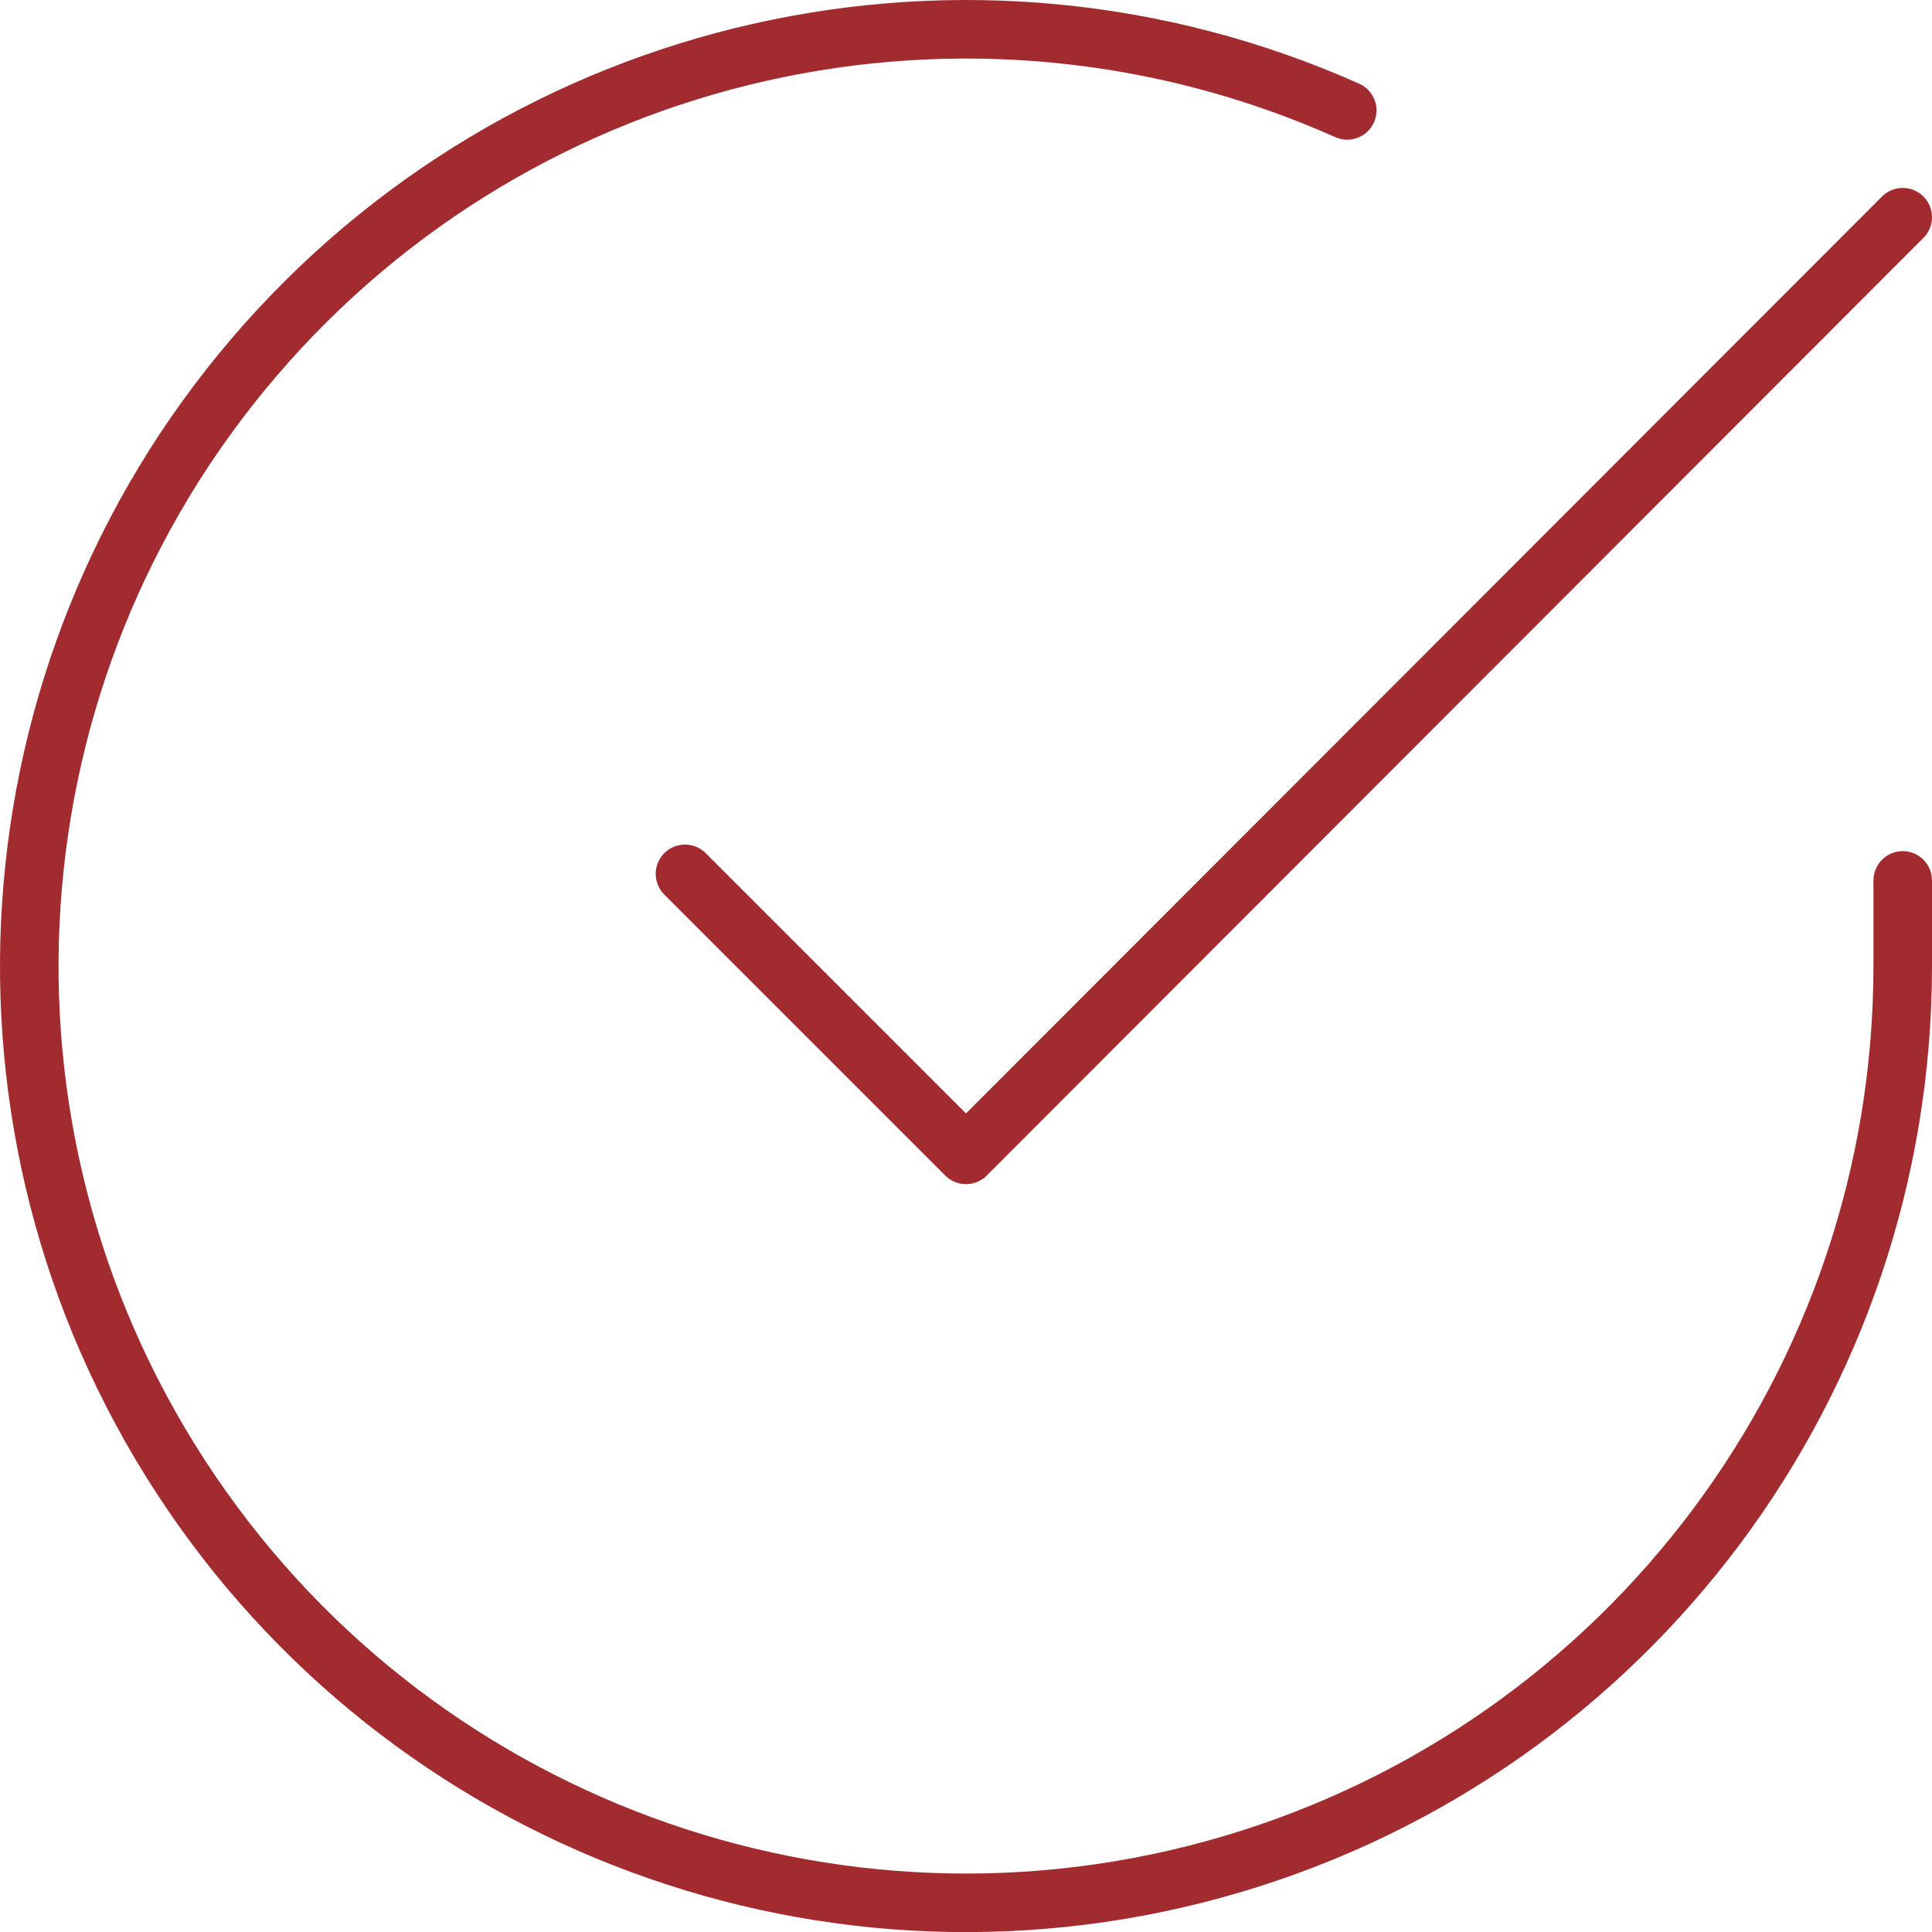
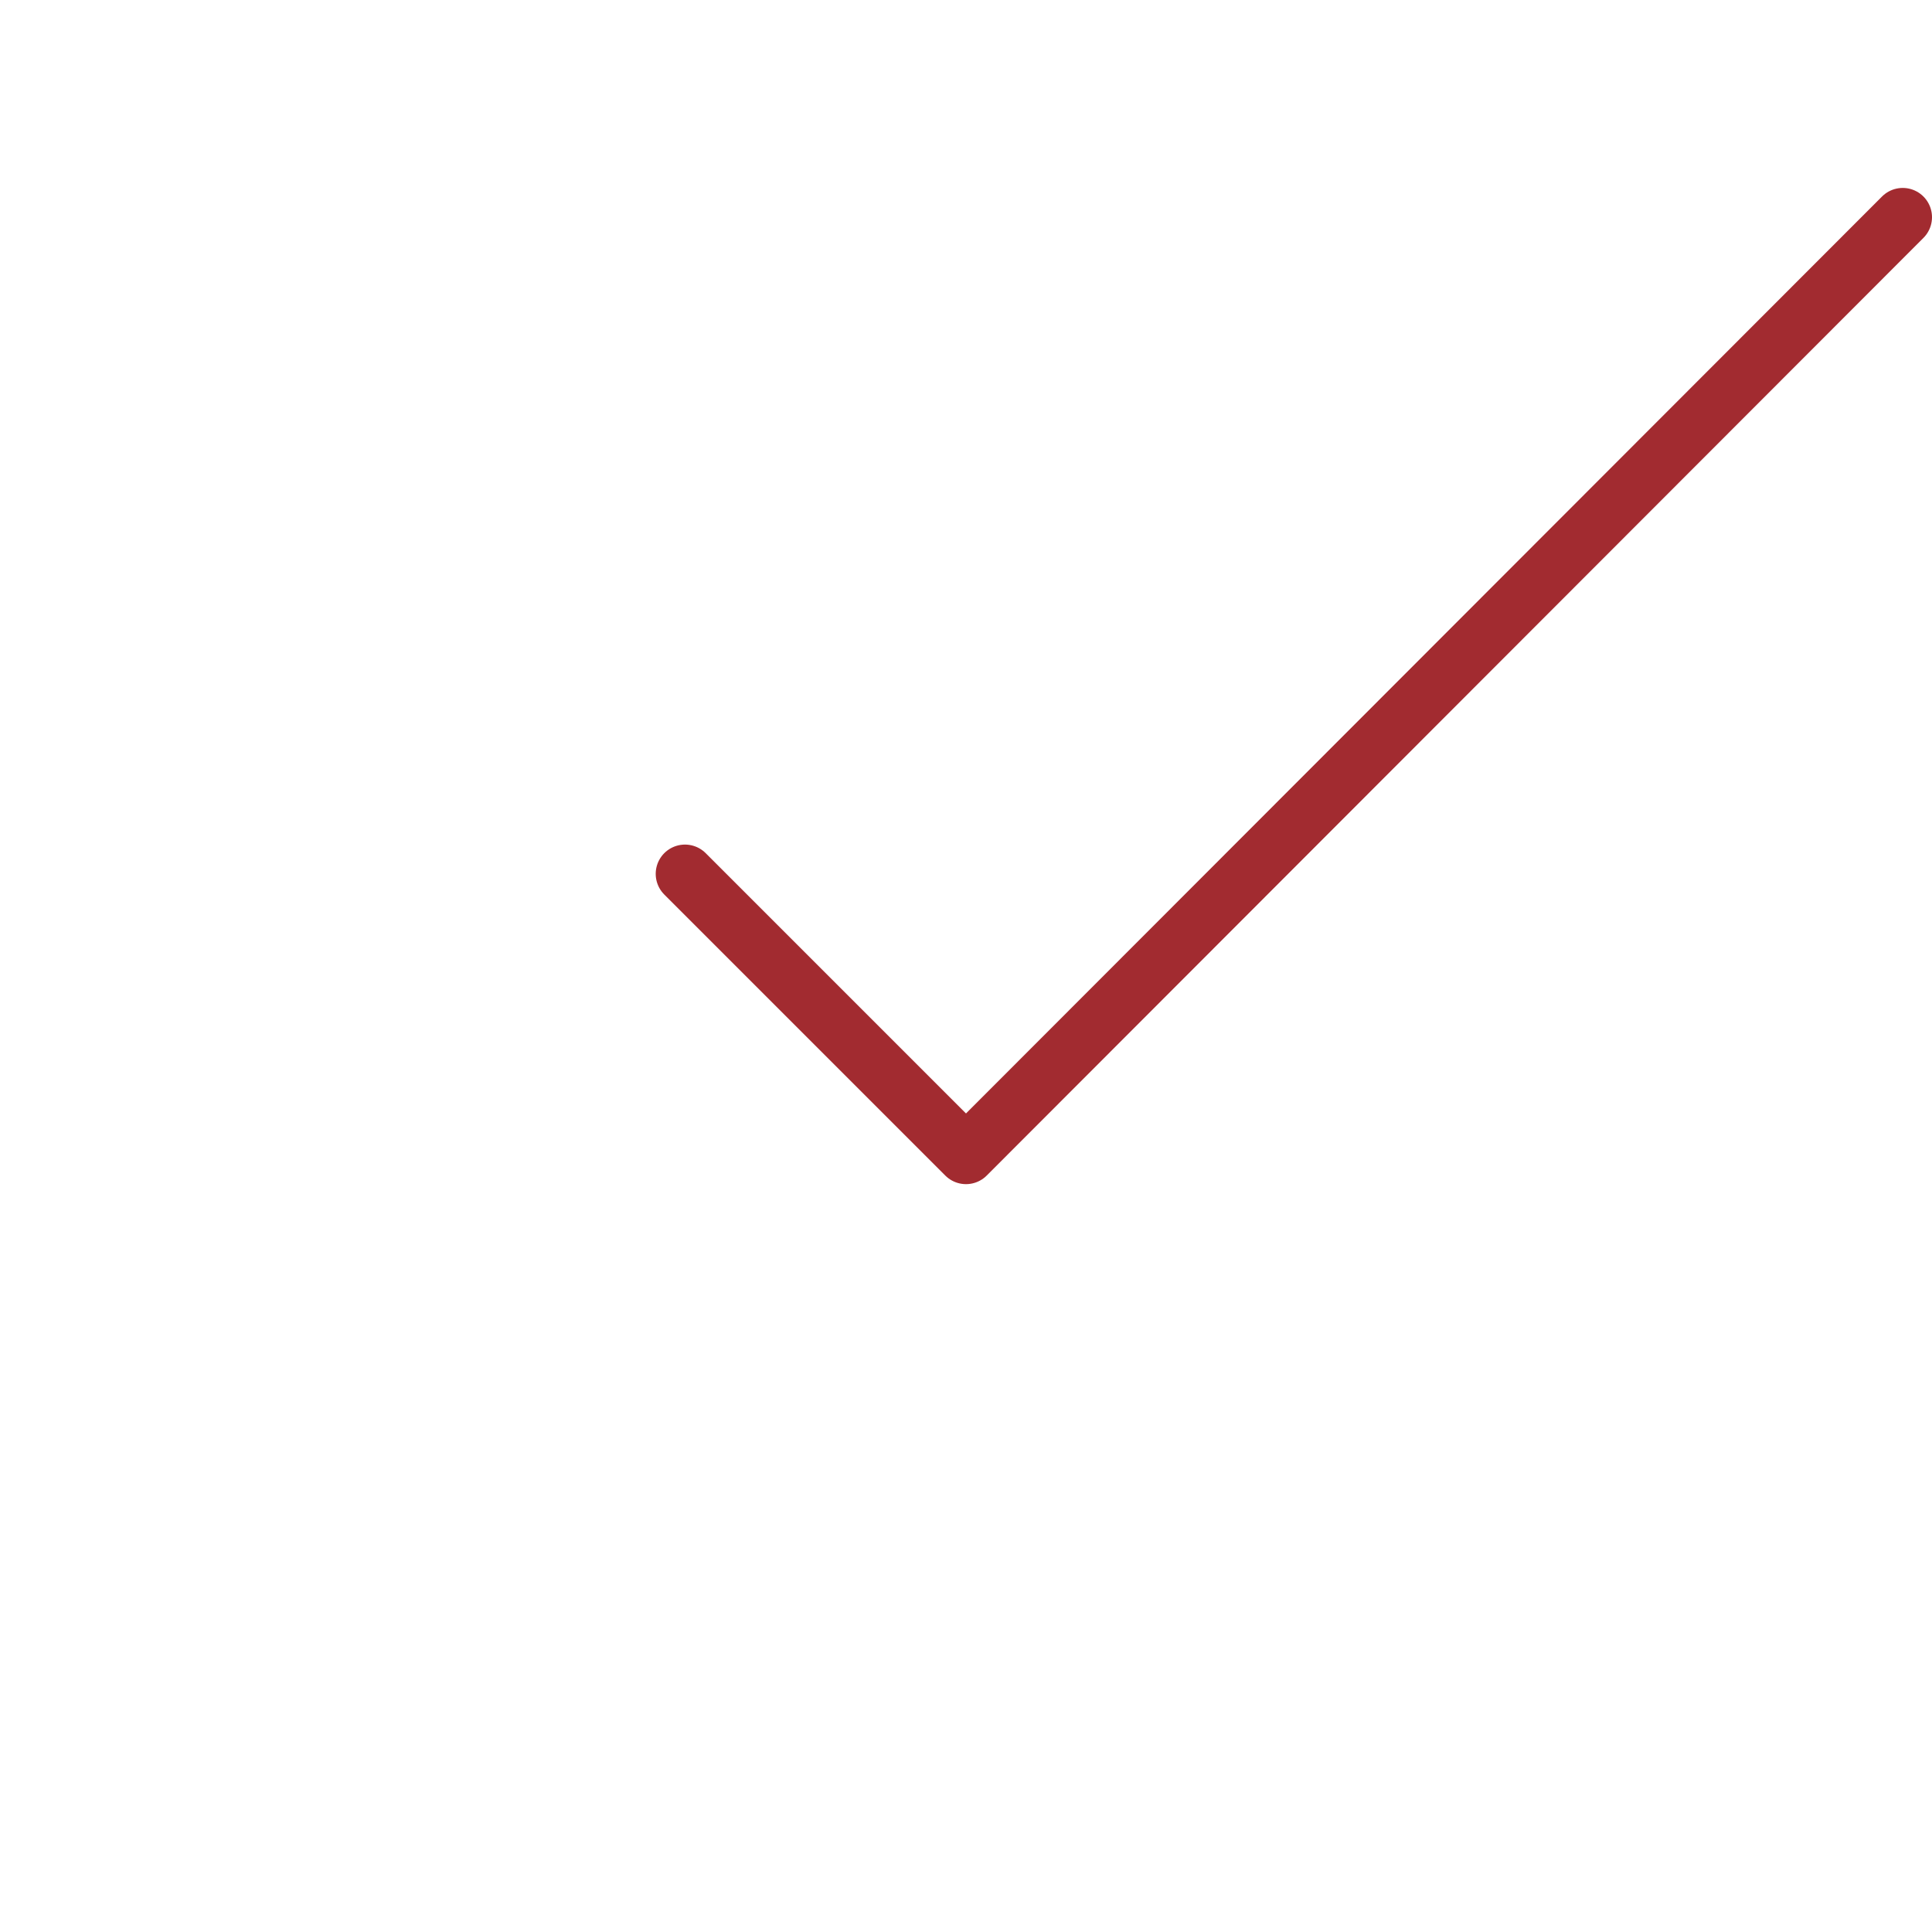
<svg xmlns="http://www.w3.org/2000/svg" width="66px" height="66px" viewBox="0 0 66 66">
  <title>check</title>
  <g id="Page-1" stroke="none" stroke-width="1" fill="none" fill-rule="evenodd" stroke-linecap="round" stroke-linejoin="round">
    <g id="Medium" transform="translate(-292, -185)" stroke="#A22B30" stroke-width="2">
      <g id="Group-2" transform="translate(32, 71)">
        <g id="check" transform="translate(261, 115)">
-           <path d="M64,29.076 L64,32.02 C63.992,46.192 54.663,58.67 41.073,62.688 C27.483,66.706 12.869,61.307 5.155,49.418 C-2.558,37.53 -1.533,21.984 7.675,11.211 C16.882,0.438 32.079,-2.996 45.024,2.772" id="Path" />
          <polyline id="Path" points="64 6.42 32 38.452 22.4 28.852" />
        </g>
      </g>
    </g>
  </g>
</svg>